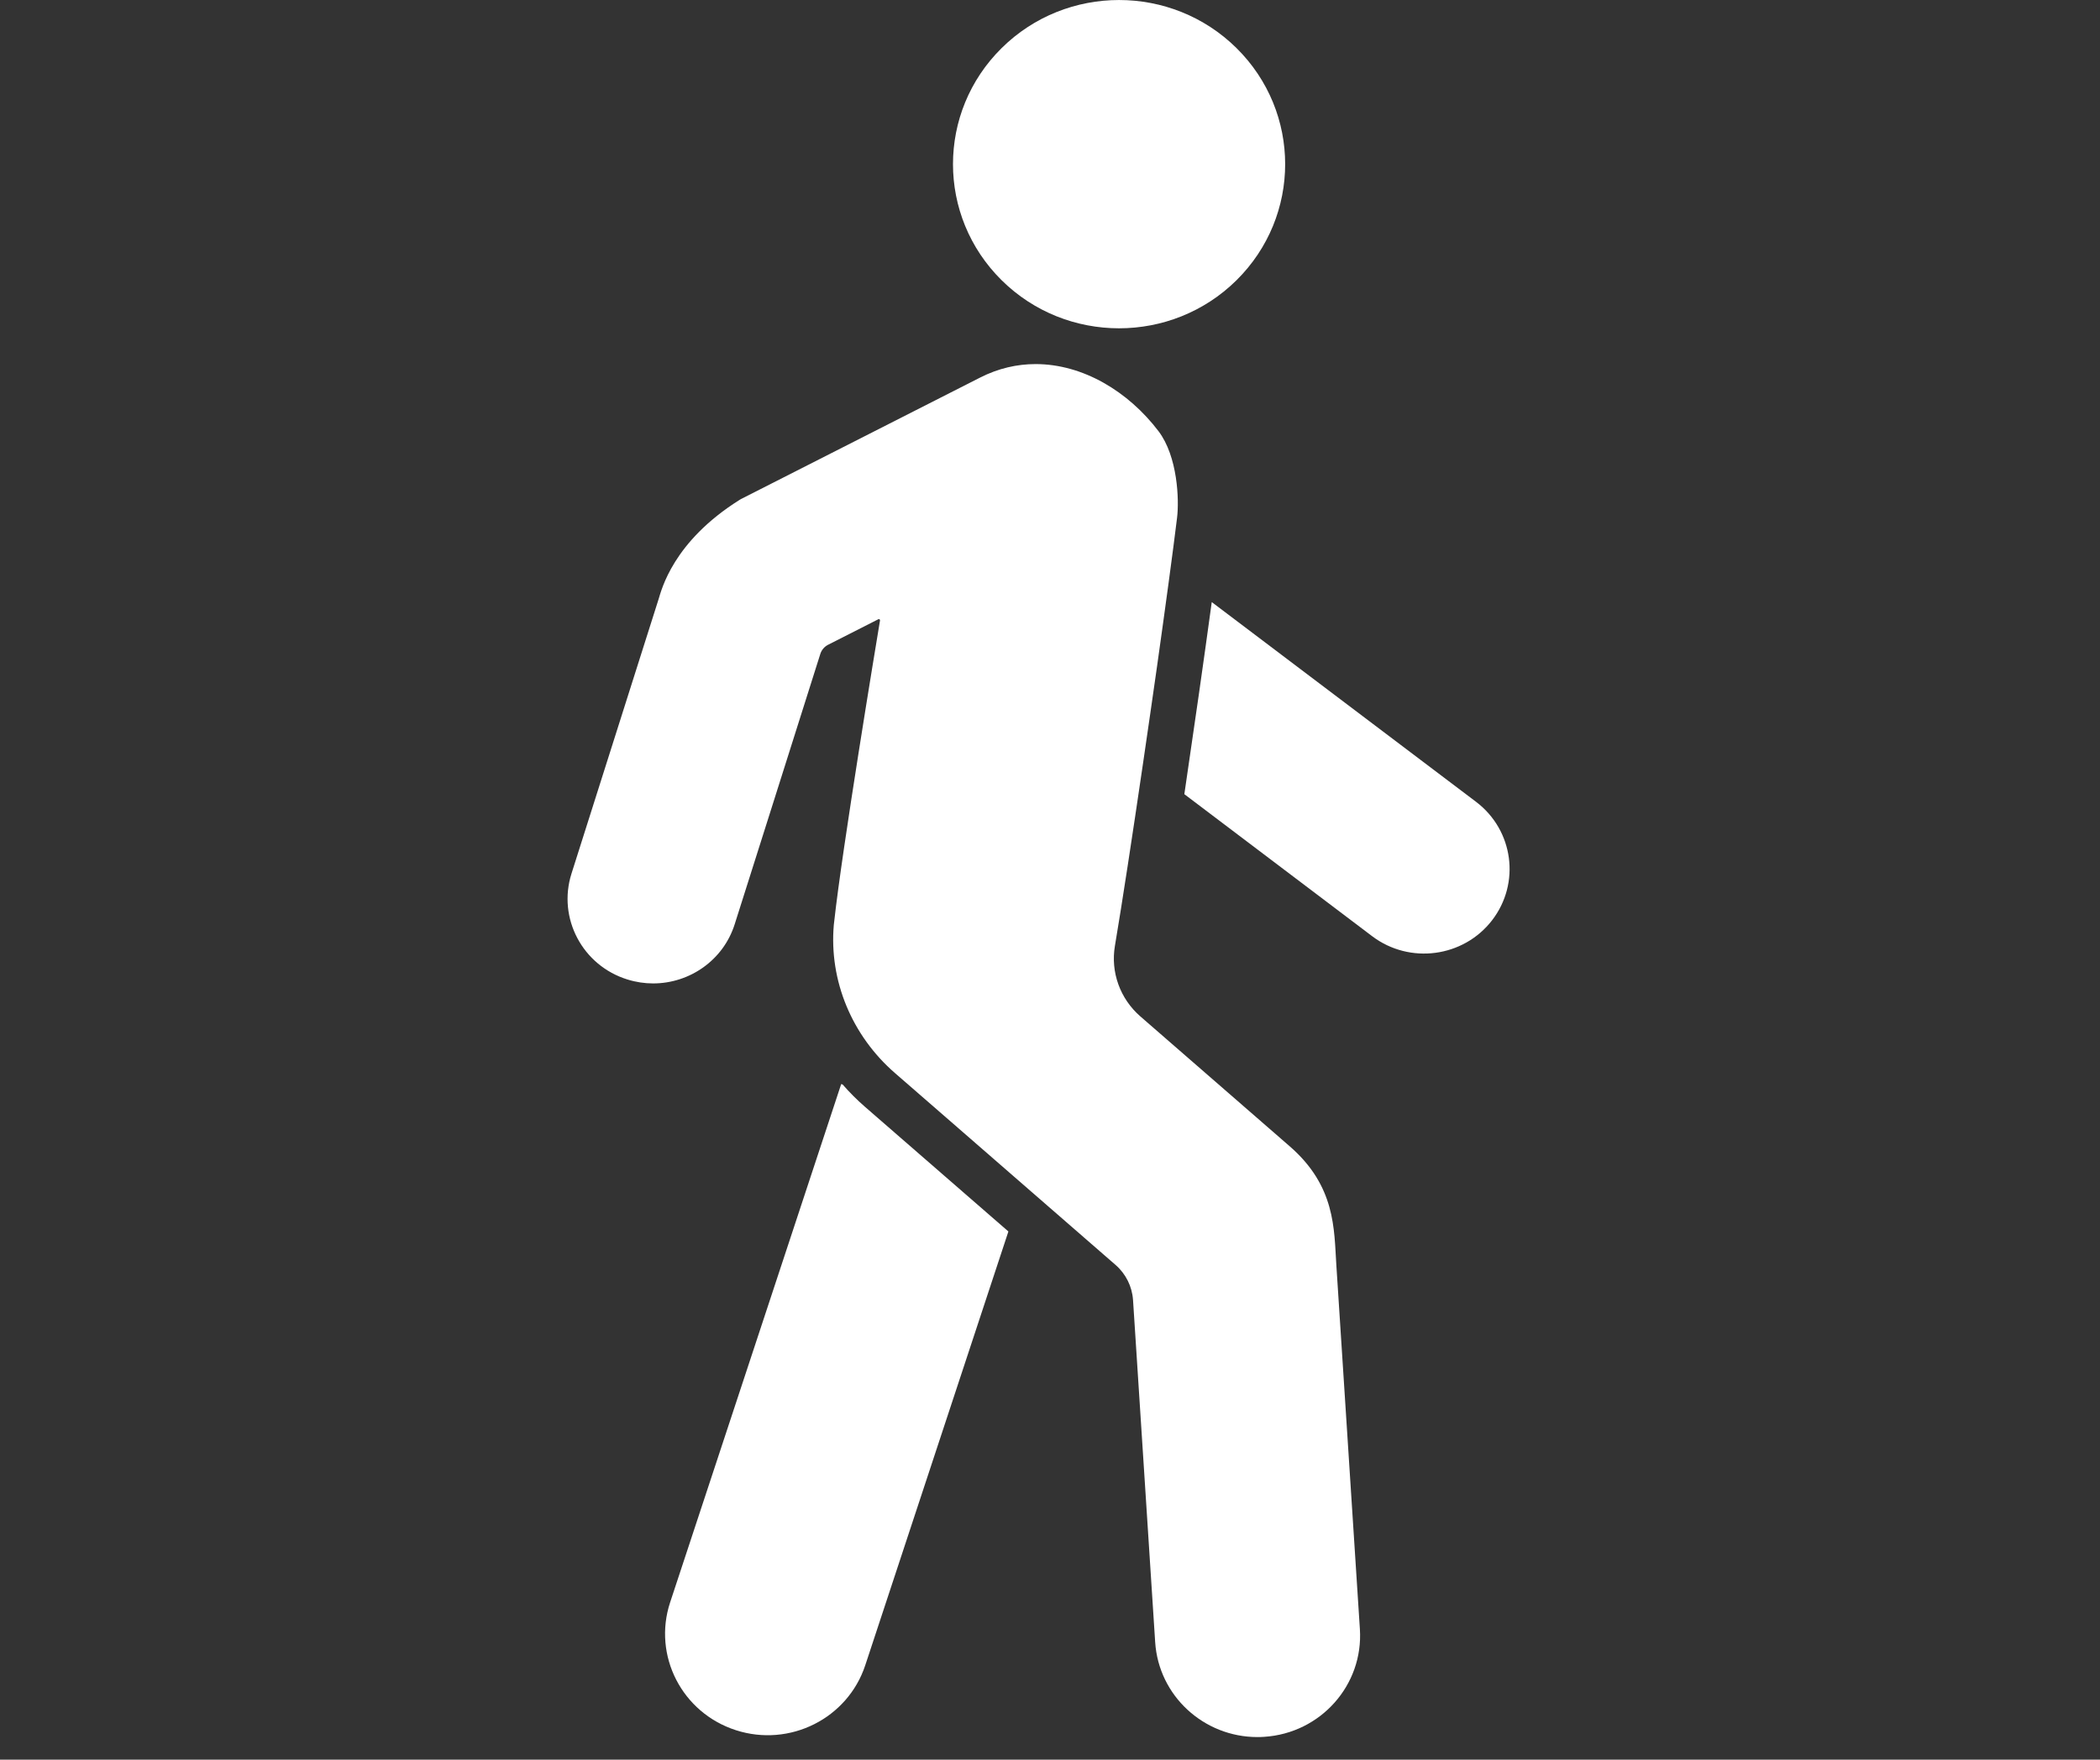
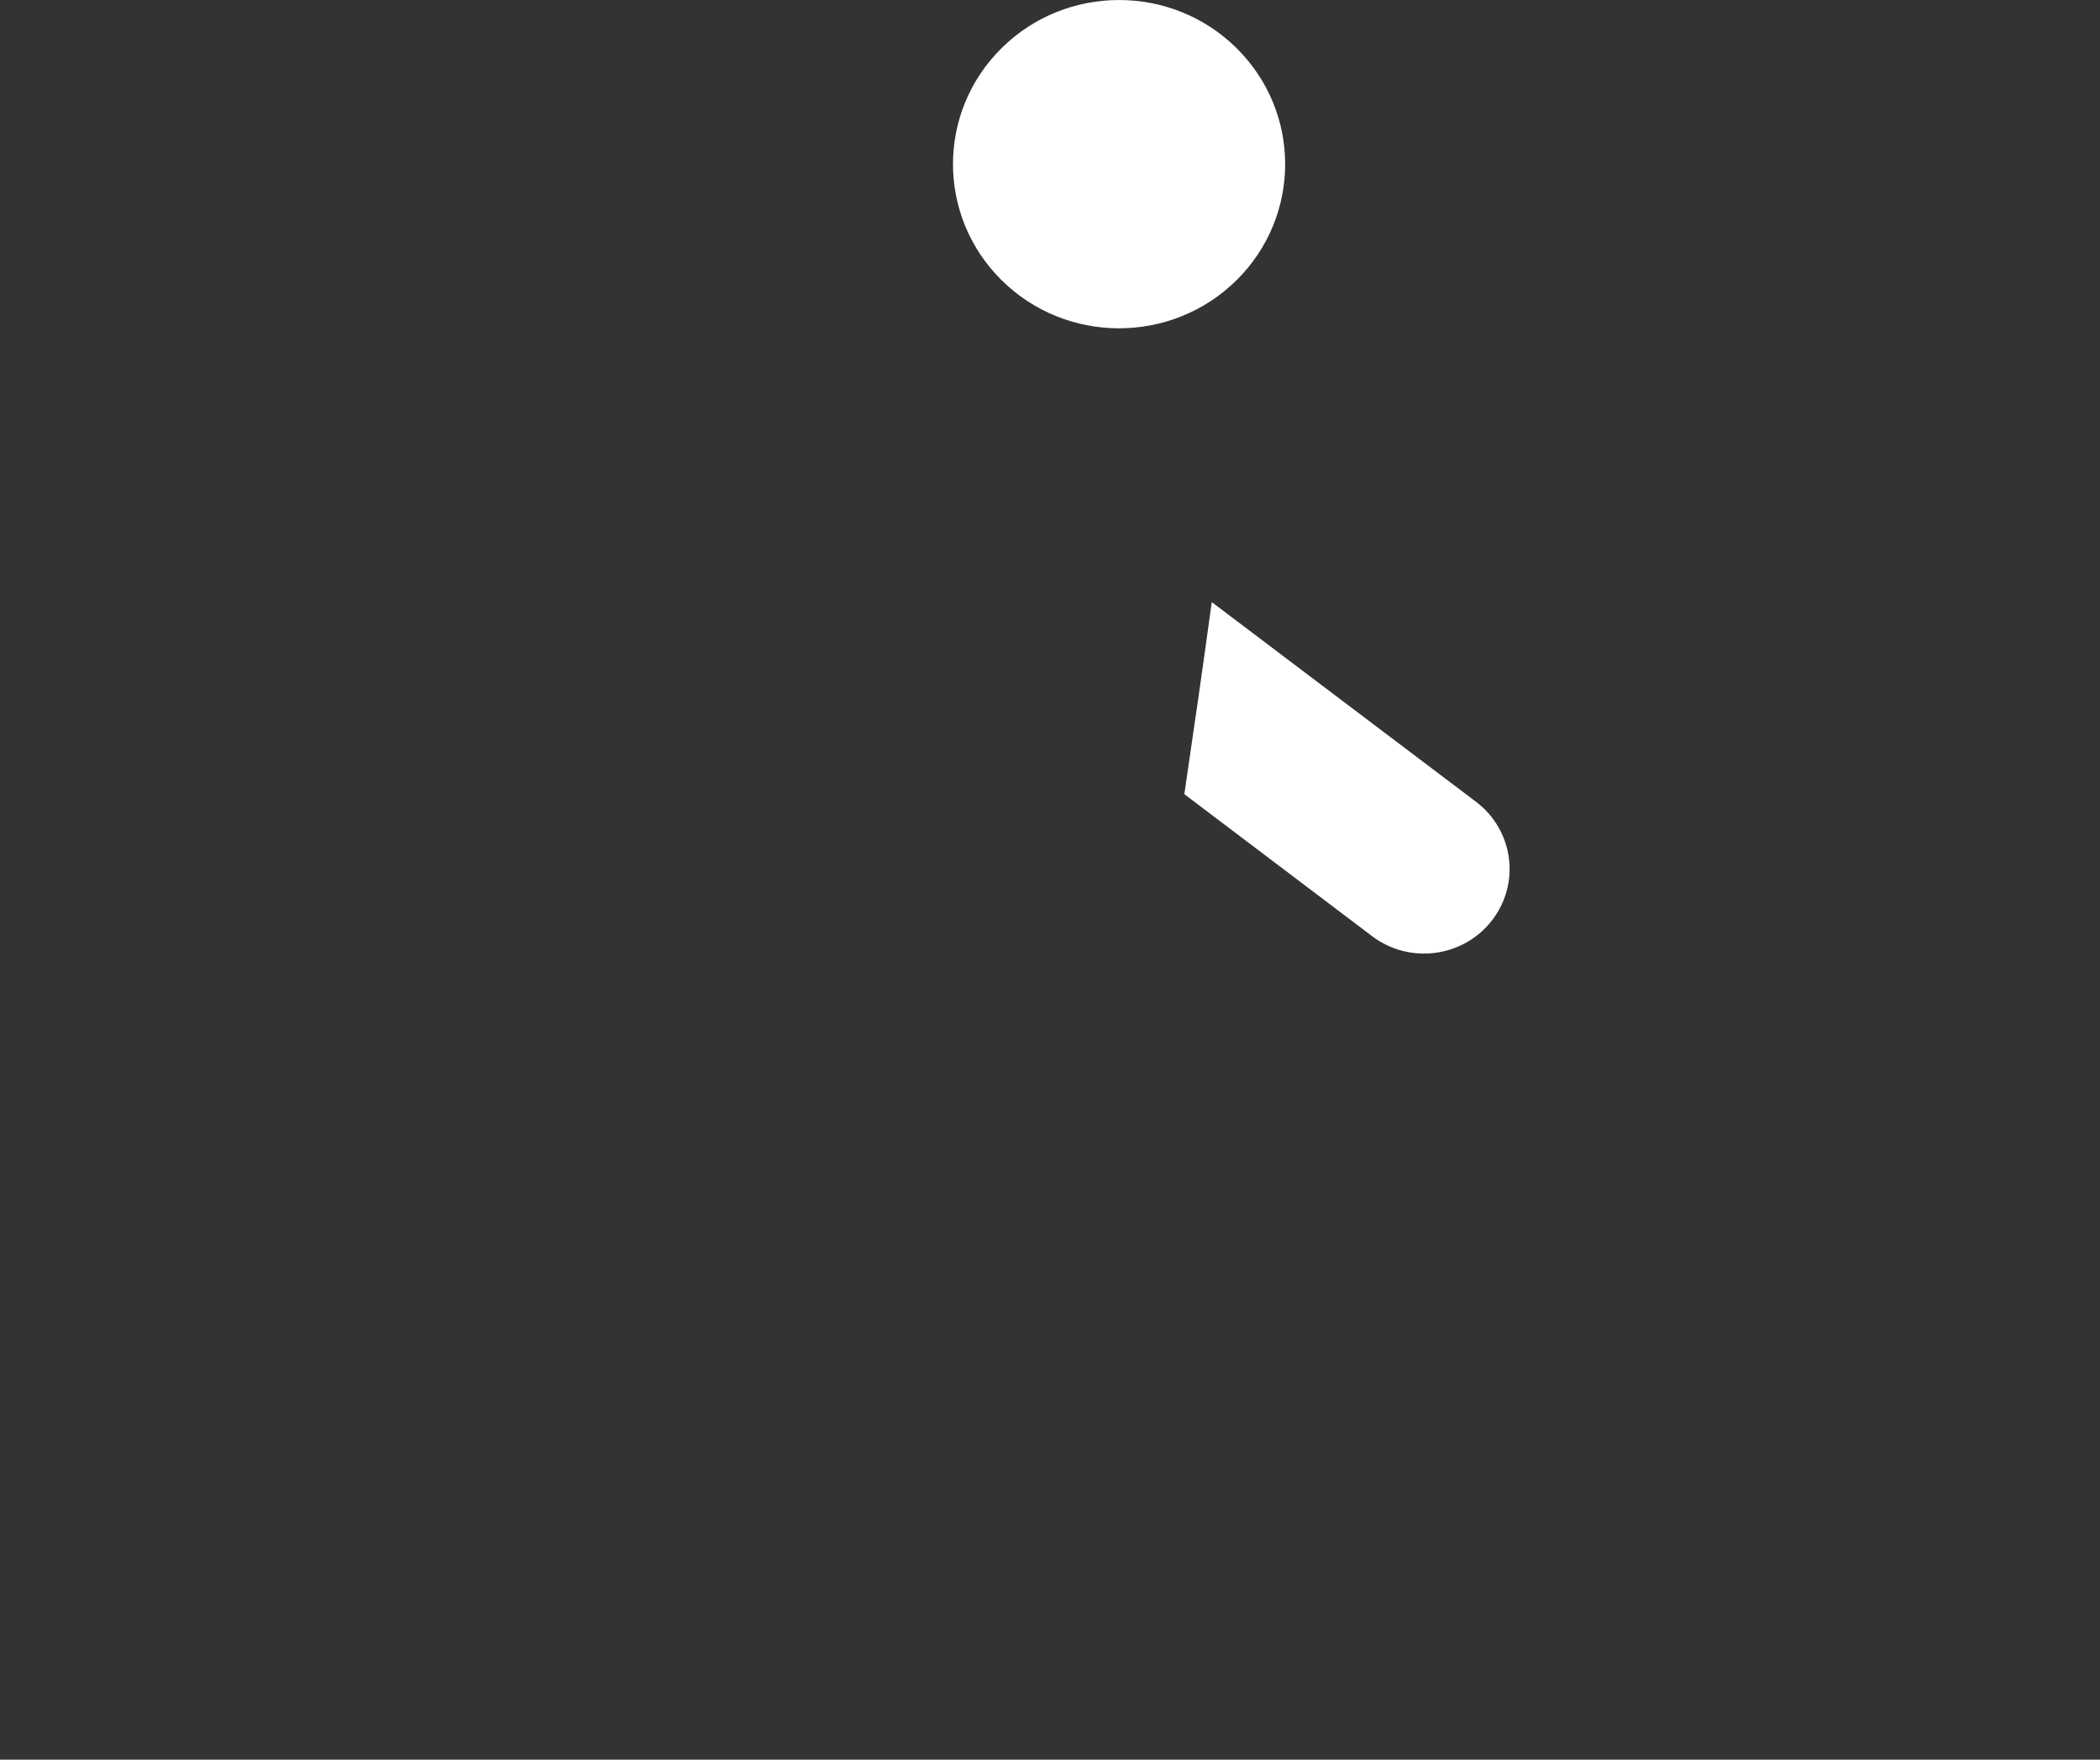
<svg xmlns="http://www.w3.org/2000/svg" width="37px" height="31px" viewBox="0 0 37 31" version="1.1">
  <rect x="0" y="0" width="37" height="31" fill="#333333" stroke="none" />
  <title>calendrier-a-pied</title>
  <g id="Page-1" stroke="none" stroke-width="1" fill="none" fill-rule="evenodd">
    <g id="calendrier-a-pied" transform="translate(10, 0)" fill="#FFFFFF" fill-rule="nonzero">
      <path d="M16.007,14.126 L11.35,10.607 C11.215,11.598 11.038,12.835 10.867,13.991 L14.176,16.493 C14.836,16.992 15.782,16.868 16.288,16.214 C16.793,15.56 16.667,14.626 16.007,14.126 Z" id="Path" />
      <path d="M11.786,4.937 C12.929,3.807 12.929,1.976 11.786,0.847 C10.643,-0.282 8.79,-0.282 7.648,0.847 C6.505,1.976 6.505,3.807 7.648,4.937 C8.79,6.066 10.643,6.066 11.786,4.937 Z" id="Path" />
-       <path d="M4.847,19.106 L4.821,19.098 L1.807,28.229 C1.498,29.167 2.016,30.175 2.966,30.481 C3.915,30.787 4.935,30.275 5.245,29.337 L7.767,21.695 L5.238,19.497 C5.098,19.375 4.968,19.245 4.847,19.106 Z" id="Path" />
-       <path d="M13.545,22.286 C13.504,21.654 13.535,20.894 12.715,20.187 L10.093,17.907 C9.735,17.596 9.565,17.126 9.644,16.662 C9.771,15.912 9.955,14.702 10.14,13.441 C10.224,12.871 10.307,12.291 10.386,11.739 C10.537,10.668 10.668,9.703 10.739,9.119 C10.777,8.808 10.751,8.042 10.411,7.595 C9.879,6.896 9.08,6.414 8.247,6.414 C7.921,6.414 7.59,6.488 7.268,6.652 L3.055,8.792 C3.048,8.796 3.04,8.8 3.033,8.805 C1.852,9.545 1.655,10.395 1.602,10.561 L0.069,15.391 C-0.179,16.175 0.262,17.011 1.056,17.256 C1.207,17.303 1.359,17.325 1.508,17.325 C2.149,17.325 2.744,16.918 2.945,16.281 C2.945,16.281 4.226,12.243 4.453,11.521 C4.475,11.451 4.524,11.393 4.59,11.359 L5.476,10.909 C5.479,10.908 5.482,10.907 5.485,10.907 C5.496,10.907 5.507,10.918 5.505,10.93 C5.437,11.338 4.837,14.961 4.699,16.225 C4.697,16.249 4.693,16.271 4.691,16.293 C4.605,17.281 5.013,18.247 5.766,18.902 L6.677,19.694 L8.037,20.877 L9.656,22.285 C9.837,22.443 9.947,22.665 9.963,22.903 L10.353,28.929 C10.414,29.875 11.209,30.602 12.155,30.602 C12.194,30.602 12.232,30.601 12.272,30.598 C13.268,30.535 14.024,29.686 13.96,28.701 C13.96,28.702 13.649,23.89 13.545,22.286 Z" id="Path" />
    </g>
  </g>
</svg>